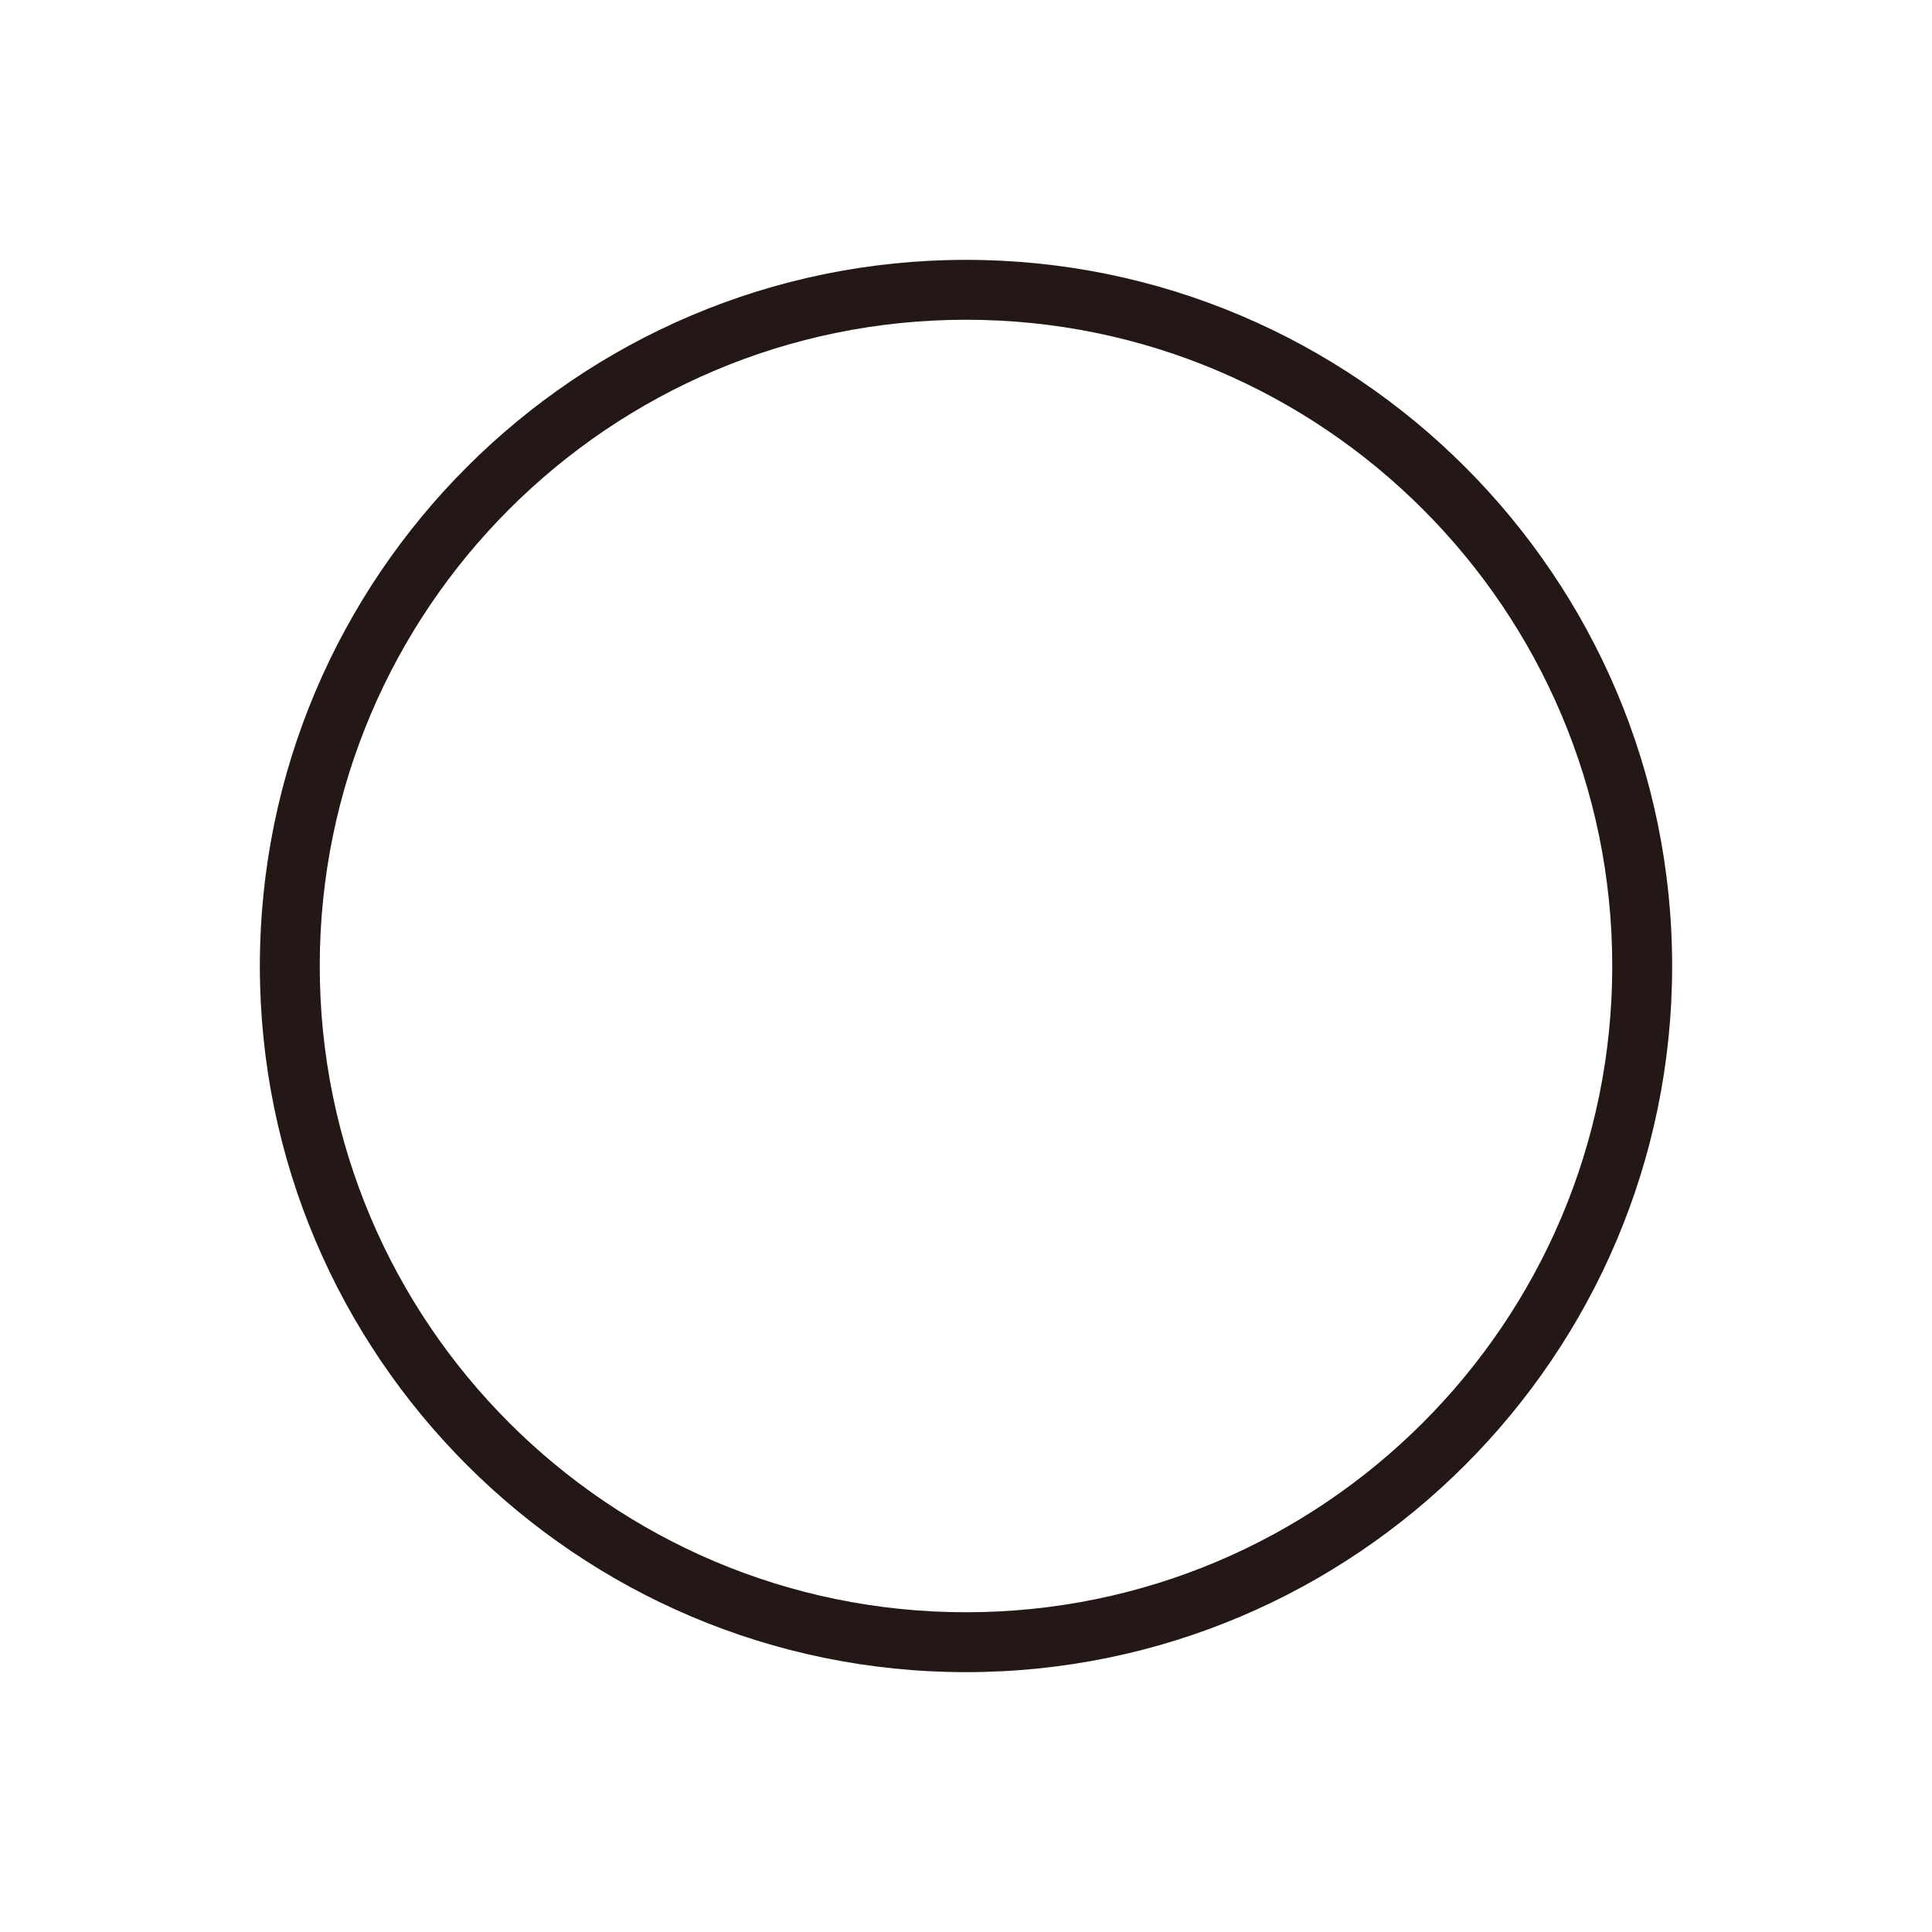
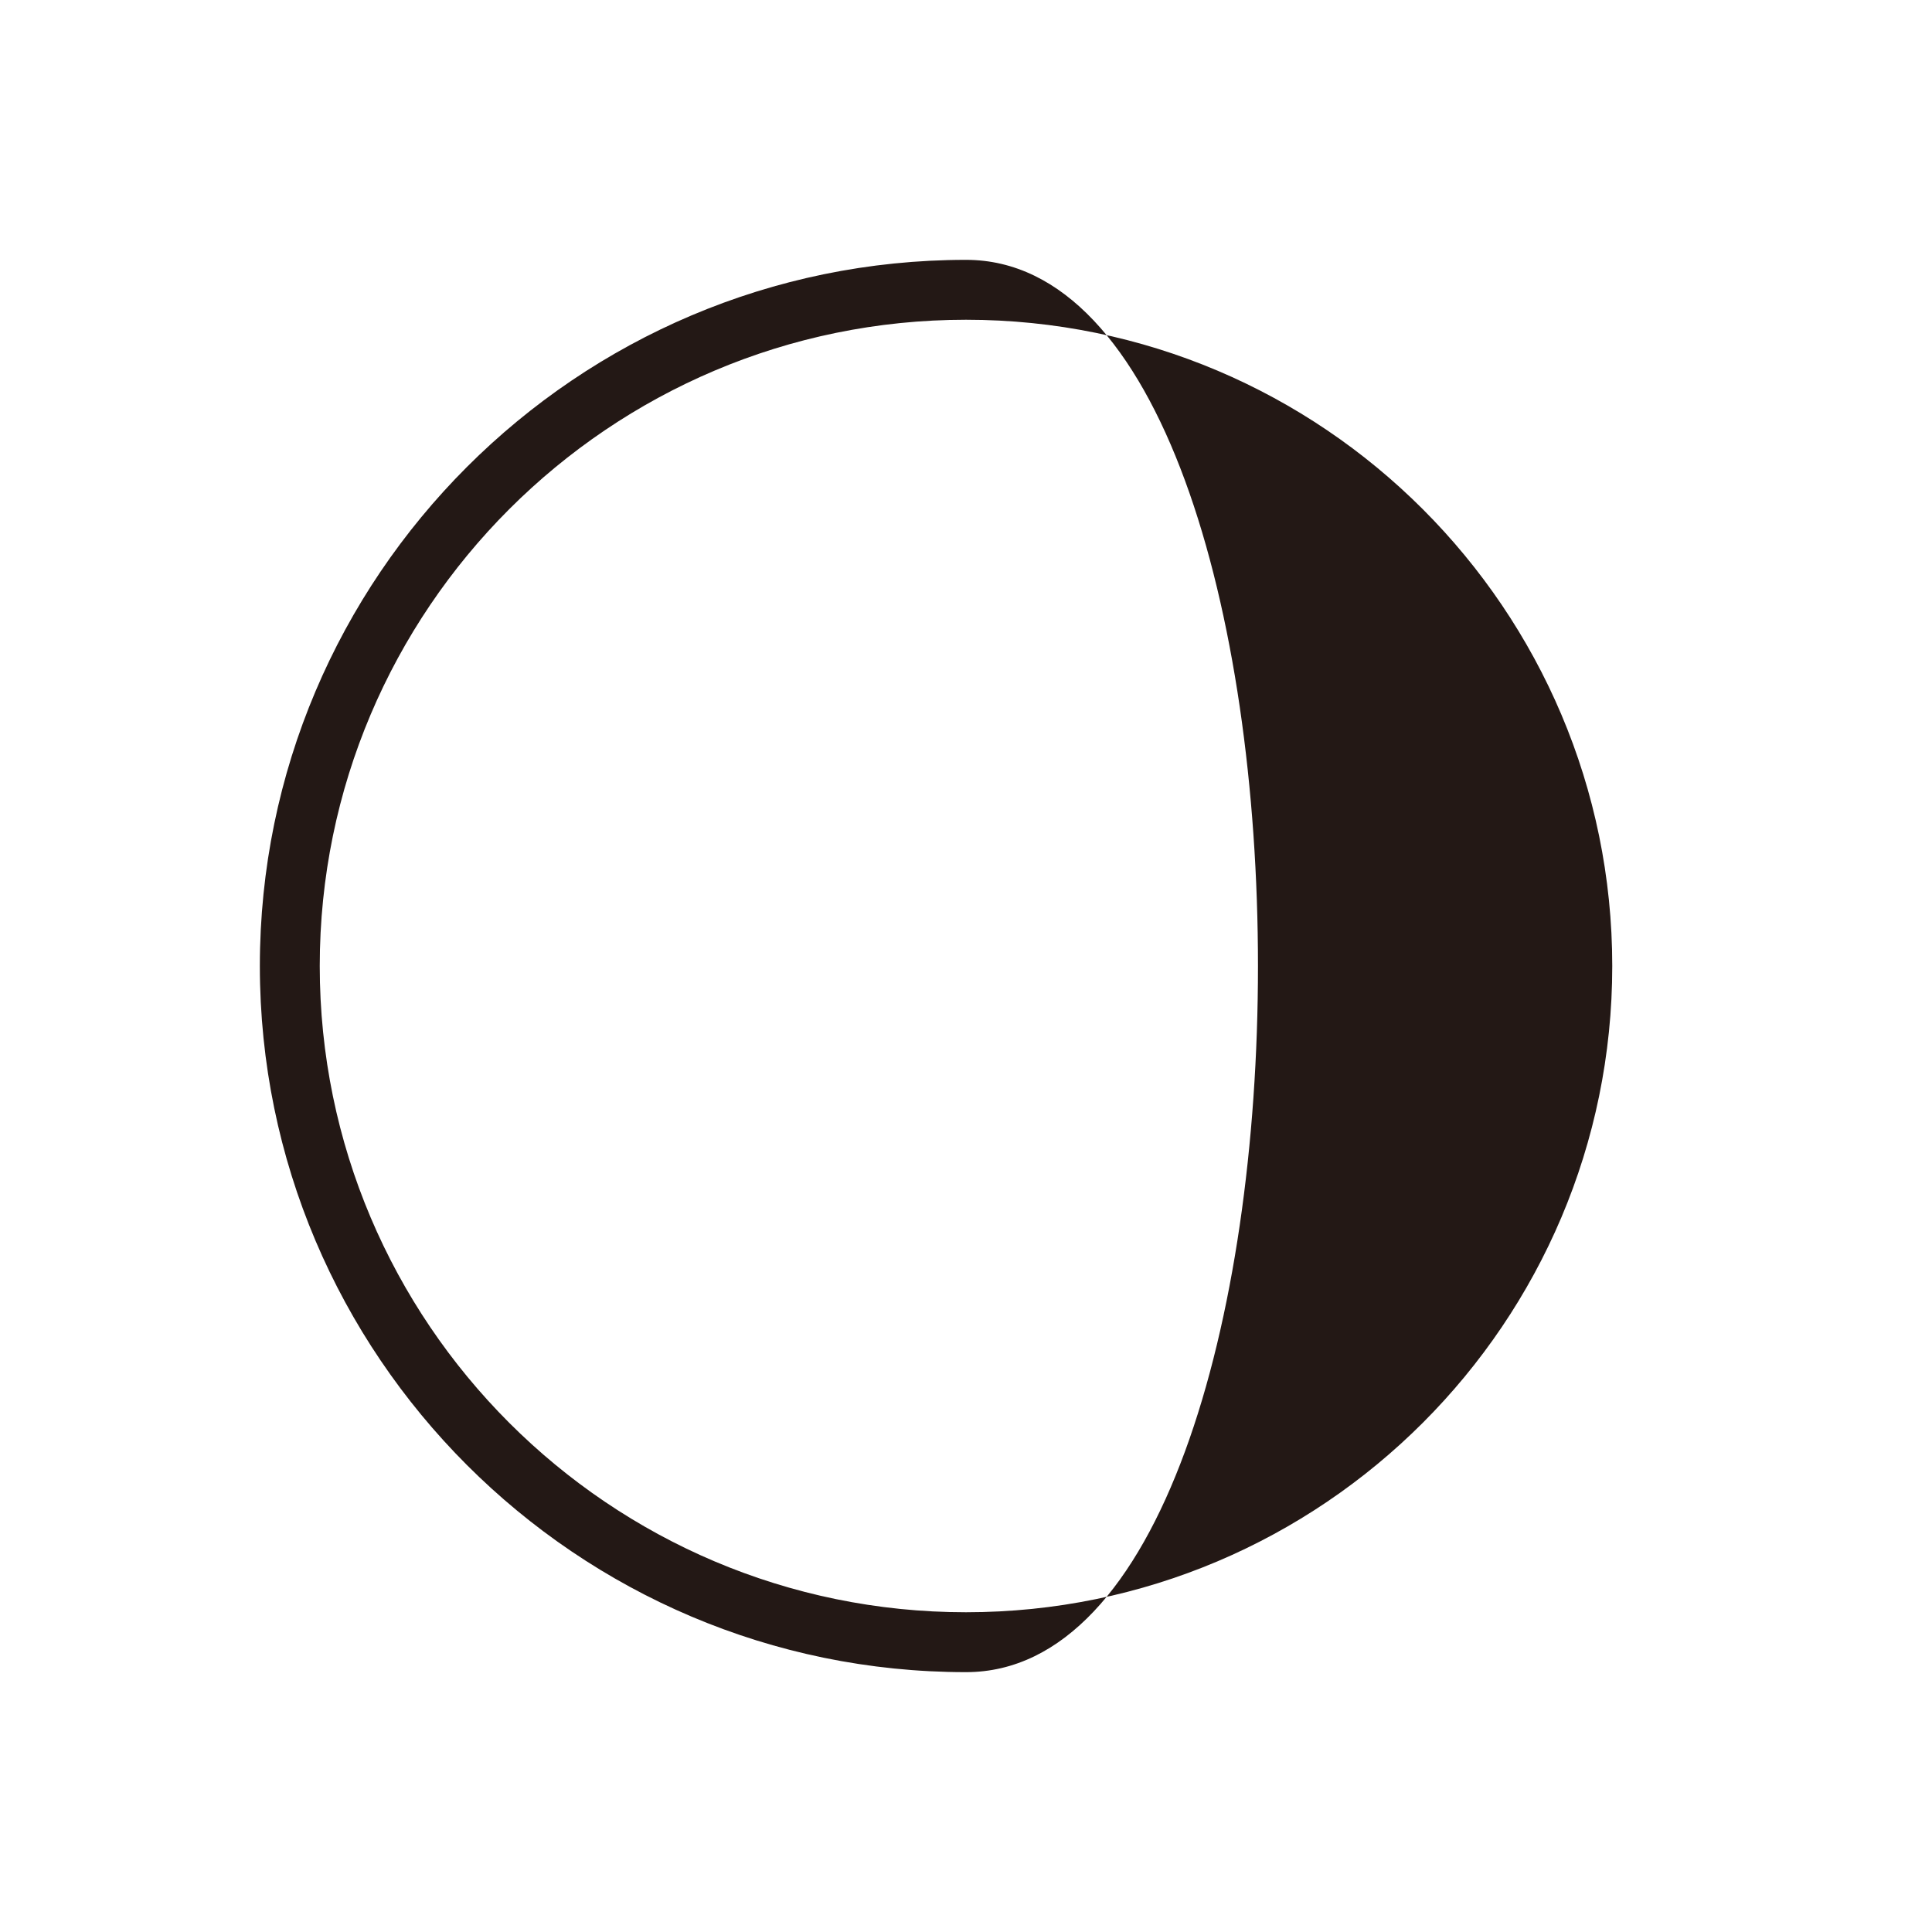
<svg xmlns="http://www.w3.org/2000/svg" version="1.1" id="图层_1" x="0px" y="0px" viewBox="0 0 200 200" style="enable-background:new 0 0 200 200;" xml:space="preserve">
  <style type="text/css">
	.st0{fill:#231815;}
</style>
-   <path class="st0" d="M100,173.1c-40.3,0-73.1-32.8-73.1-73.1S59.7,26.9,100,26.9s73.1,32.8,73.1,73.1S140.3,173.1,100,173.1z   M100,33.1c-36.9,0-66.9,30-66.9,66.9s30,66.9,66.9,66.9s66.9-30,66.9-66.9S136.9,33.1,100,33.1z" />
+   <path class="st0" d="M100,173.1c-40.3,0-73.1-32.8-73.1-73.1S59.7,26.9,100,26.9S140.3,173.1,100,173.1z   M100,33.1c-36.9,0-66.9,30-66.9,66.9s30,66.9,66.9,66.9s66.9-30,66.9-66.9S136.9,33.1,100,33.1z" />
</svg>